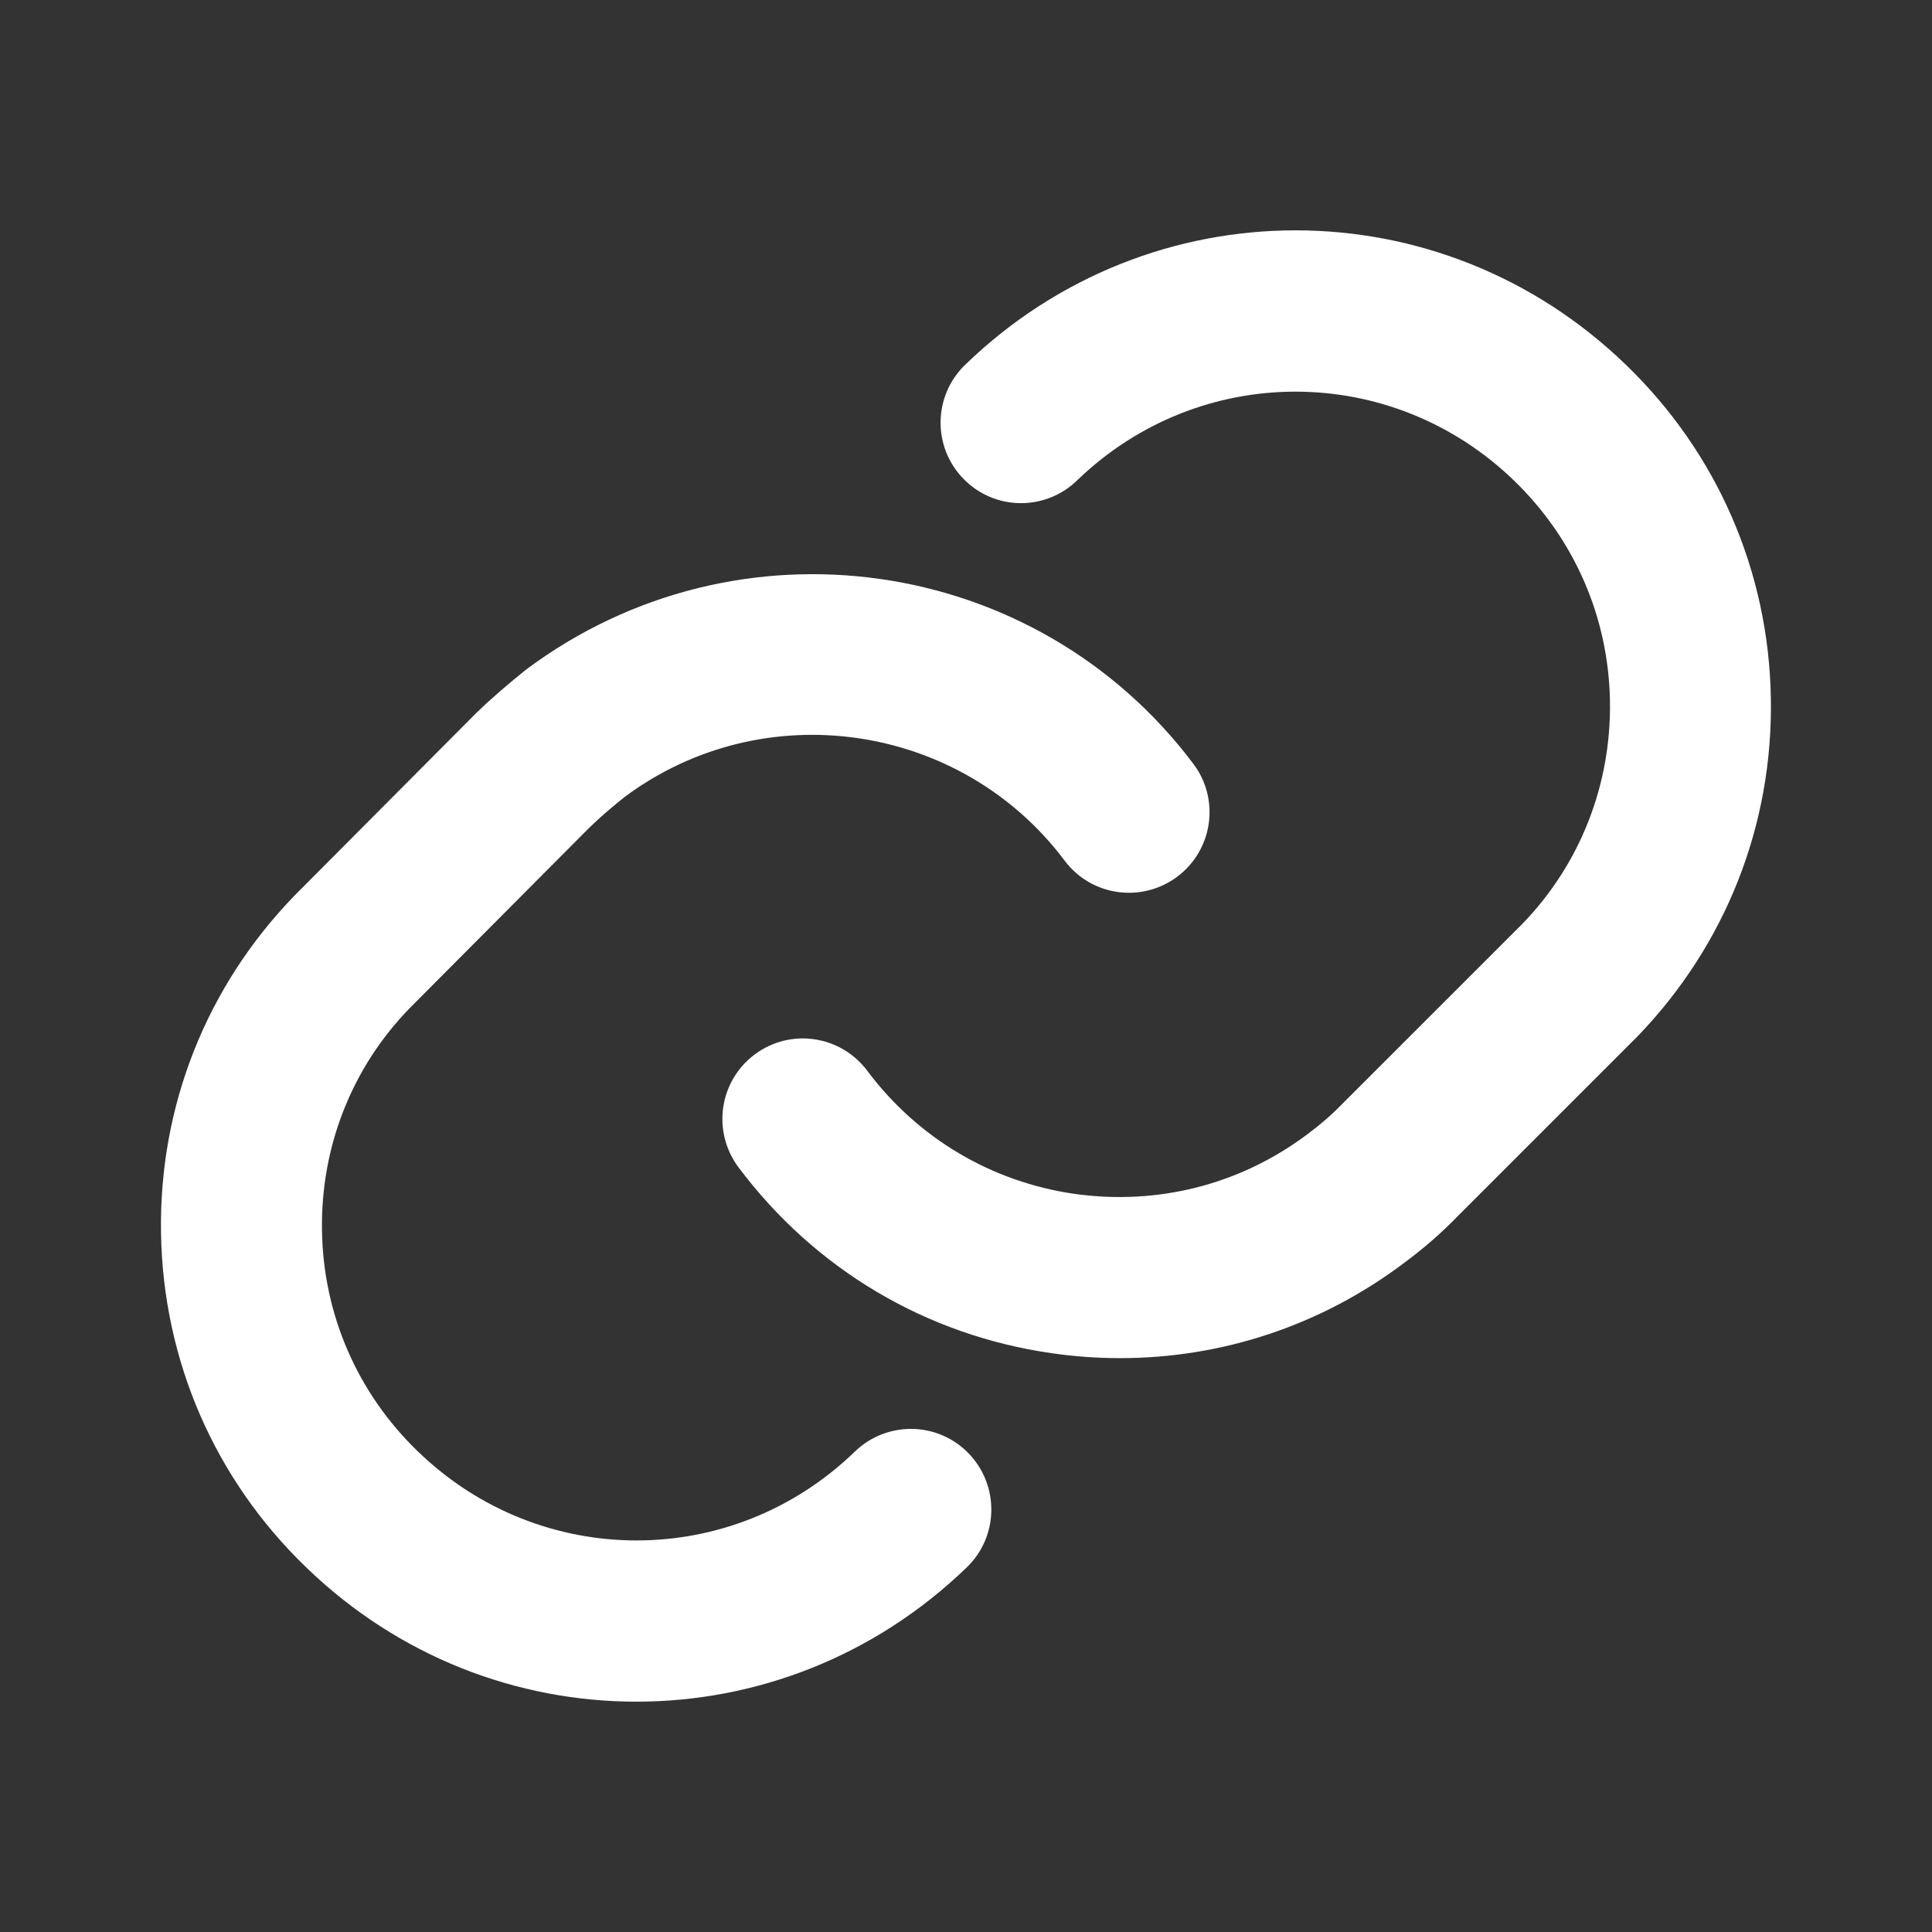
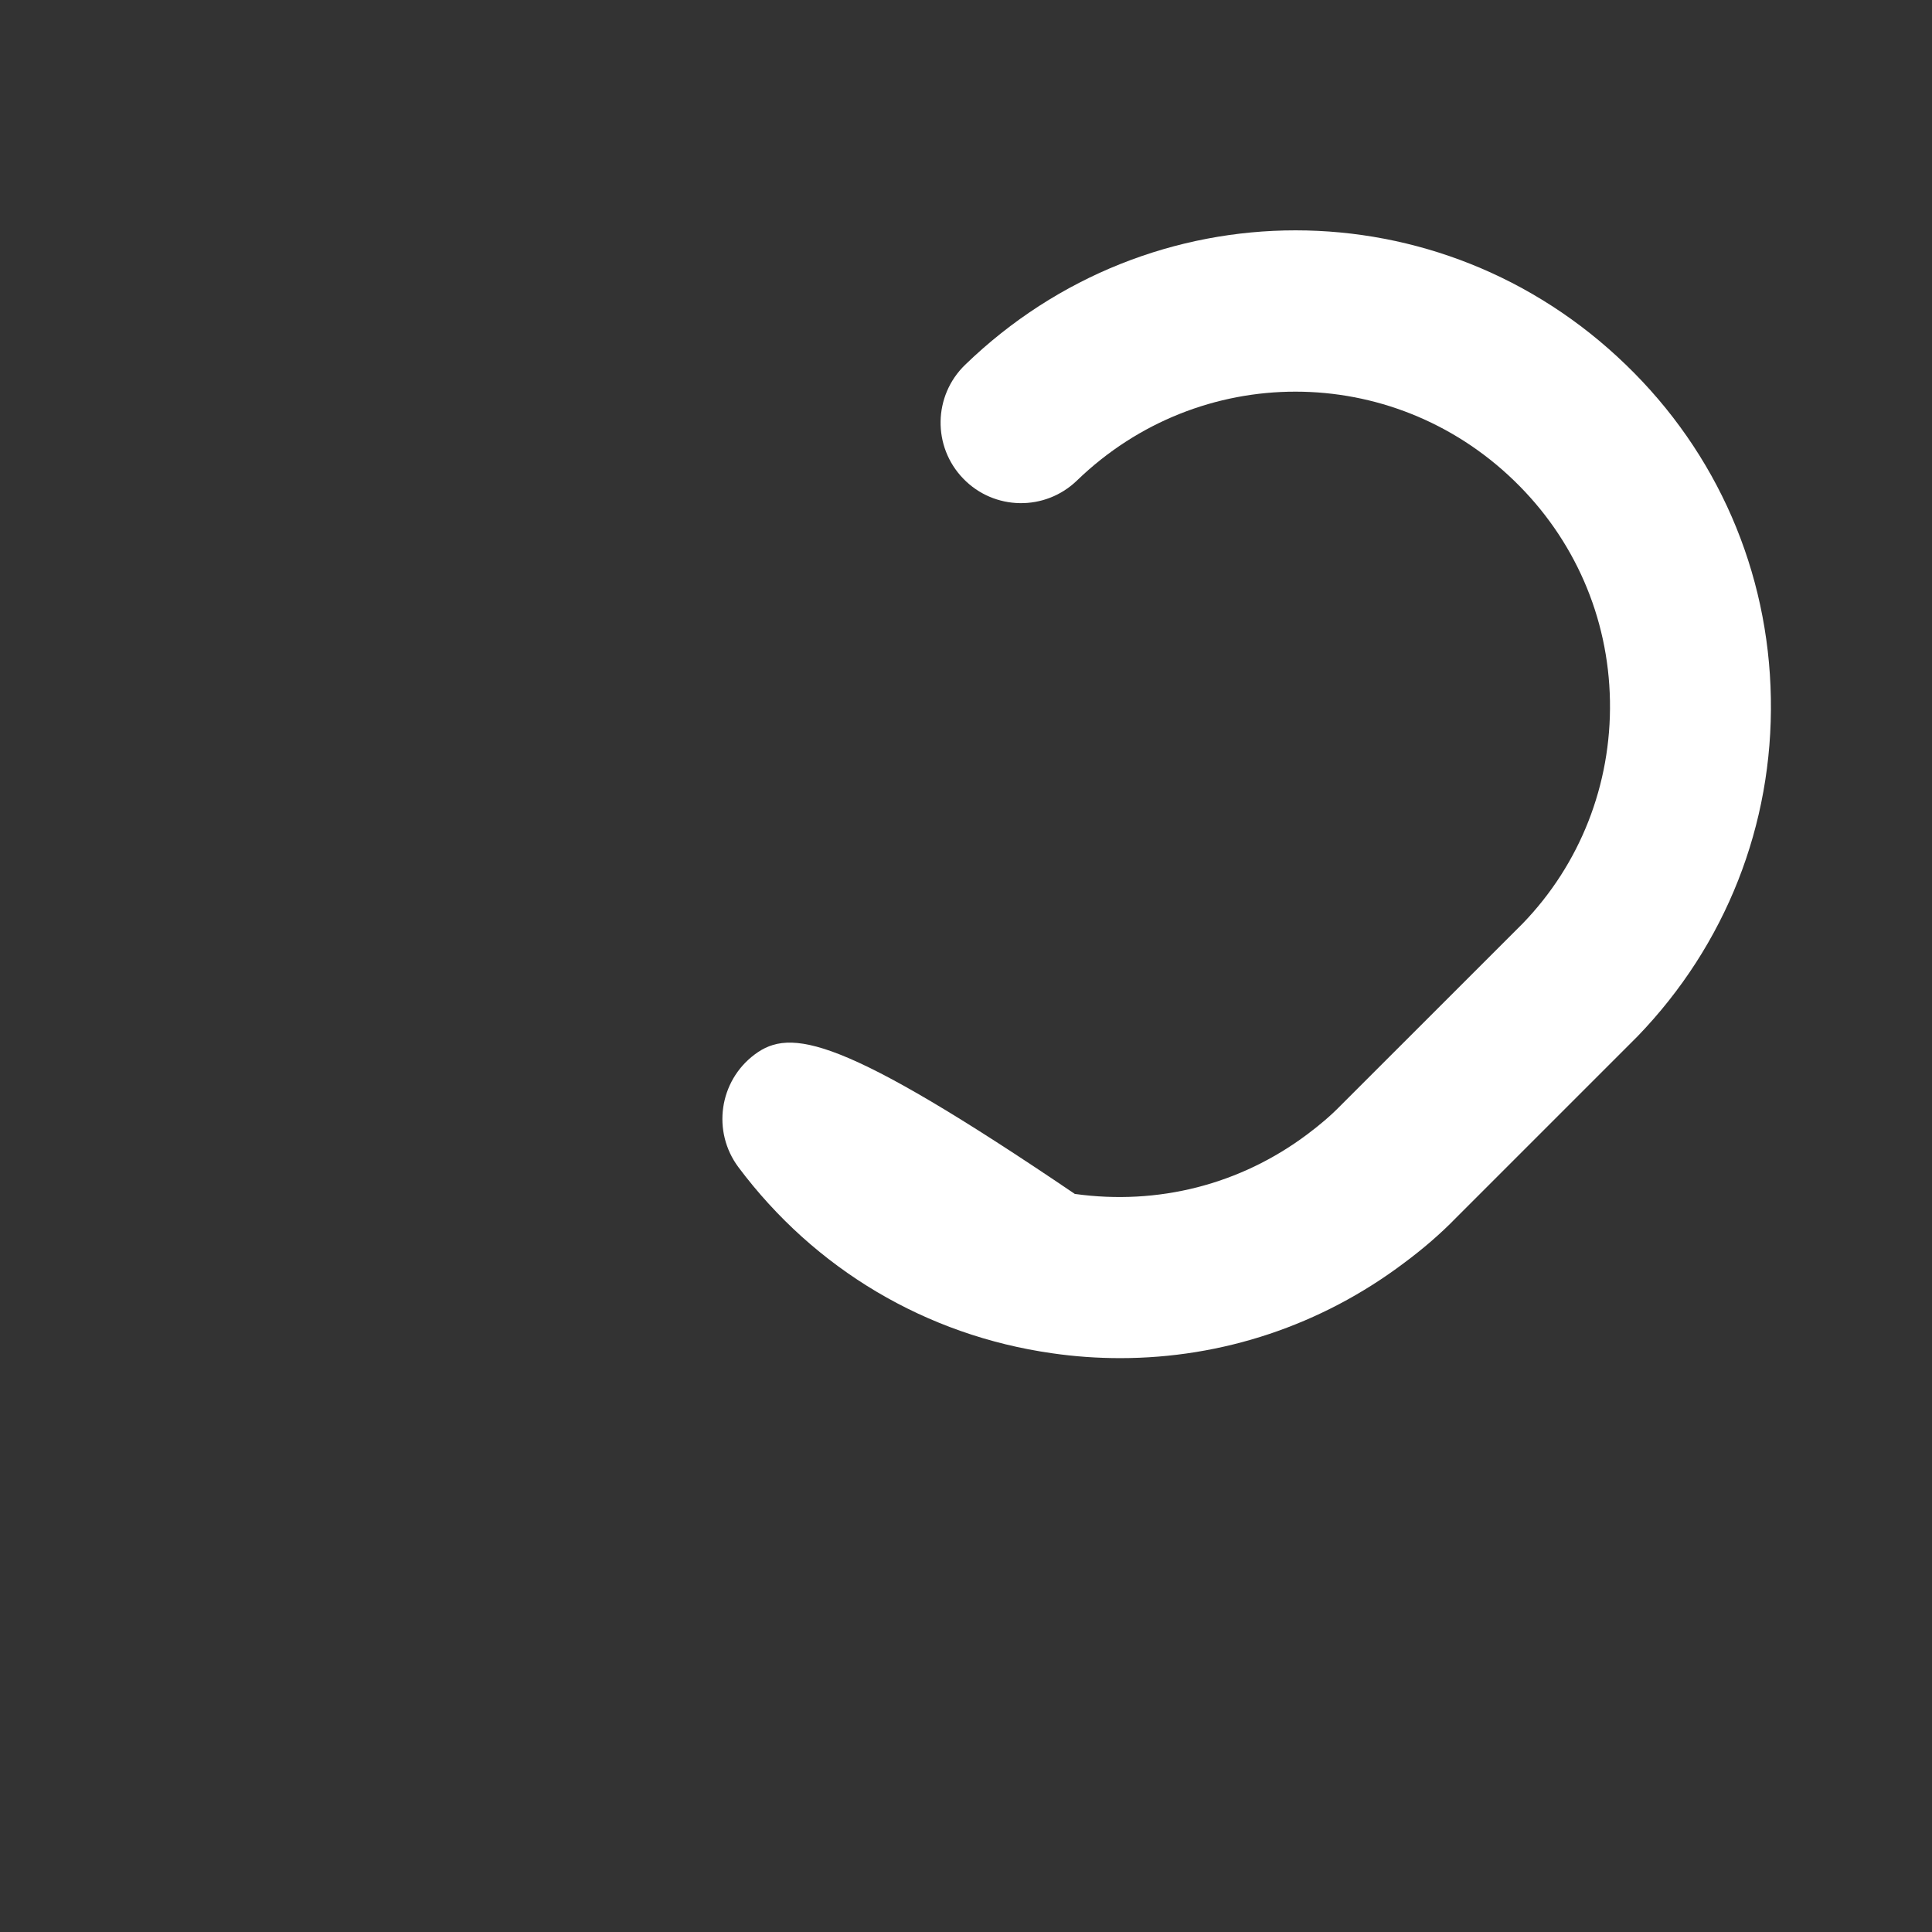
<svg xmlns="http://www.w3.org/2000/svg" width="32" height="32" viewBox="0 0 32 32" fill="none">
  <rect x="0" y="0" width="32" height="32" fill="#333333" stroke="none" />
-   <path fill-rule="evenodd" clip-rule="evenodd" d="M26.93 6.042C23.862 3.073 19.054 3.073 15.986 6.042C15.456 6.554 15.442 7.398 15.954 7.927C16.467 8.458 17.31 8.47 17.839 7.958C19.87 5.995 23.048 5.998 25.076 7.959C26.076 8.925 26.642 10.221 26.666 11.609C26.69 12.997 26.171 14.313 25.22 15.297L22.207 18.309C22.036 18.485 21.851 18.639 21.654 18.787C20.543 19.621 19.179 19.967 17.802 19.775C16.422 19.577 15.202 18.853 14.366 17.737C13.924 17.146 13.09 17.023 12.499 17.466C11.91 17.907 11.79 18.742 12.231 19.333C13.494 21.021 15.338 22.117 17.424 22.414C17.802 22.469 18.179 22.495 18.554 22.495C20.243 22.495 21.879 21.954 23.251 20.922C23.58 20.678 23.863 20.431 24.106 20.182L27.122 17.166C28.583 15.653 29.368 13.663 29.331 11.563C29.295 9.461 28.442 7.501 26.93 6.042Z" fill="white" />
-   <path fill-rule="evenodd" clip-rule="evenodd" d="M14.159 24.043C12.13 26.007 8.951 26.004 6.922 24.041C5.921 23.075 5.355 21.776 5.333 20.383C5.31 18.995 5.829 17.683 6.781 16.703L9.763 13.707C9.954 13.521 10.161 13.348 10.342 13.203C12.639 11.488 15.91 11.96 17.634 14.255C18.076 14.845 18.91 14.961 19.5 14.52C20.09 14.077 20.209 13.241 19.767 12.653C17.16 9.184 12.216 8.472 8.71 11.093C8.427 11.321 8.159 11.548 7.891 11.807L4.879 14.833C3.418 16.339 2.631 18.324 2.667 20.427C2.702 22.533 3.555 24.499 5.07 25.959C6.603 27.444 8.571 28.185 10.54 28.185C12.51 28.185 14.479 27.444 16.014 25.959C16.543 25.448 16.556 24.604 16.044 24.073C15.533 23.543 14.688 23.531 14.159 24.043Z" fill="white" />
+   <path fill-rule="evenodd" clip-rule="evenodd" d="M26.93 6.042C23.862 3.073 19.054 3.073 15.986 6.042C15.456 6.554 15.442 7.398 15.954 7.927C16.467 8.458 17.31 8.47 17.839 7.958C19.87 5.995 23.048 5.998 25.076 7.959C26.076 8.925 26.642 10.221 26.666 11.609C26.69 12.997 26.171 14.313 25.22 15.297L22.207 18.309C22.036 18.485 21.851 18.639 21.654 18.787C20.543 19.621 19.179 19.967 17.802 19.775C13.924 17.146 13.09 17.023 12.499 17.466C11.91 17.907 11.79 18.742 12.231 19.333C13.494 21.021 15.338 22.117 17.424 22.414C17.802 22.469 18.179 22.495 18.554 22.495C20.243 22.495 21.879 21.954 23.251 20.922C23.58 20.678 23.863 20.431 24.106 20.182L27.122 17.166C28.583 15.653 29.368 13.663 29.331 11.563C29.295 9.461 28.442 7.501 26.93 6.042Z" fill="white" />
</svg>